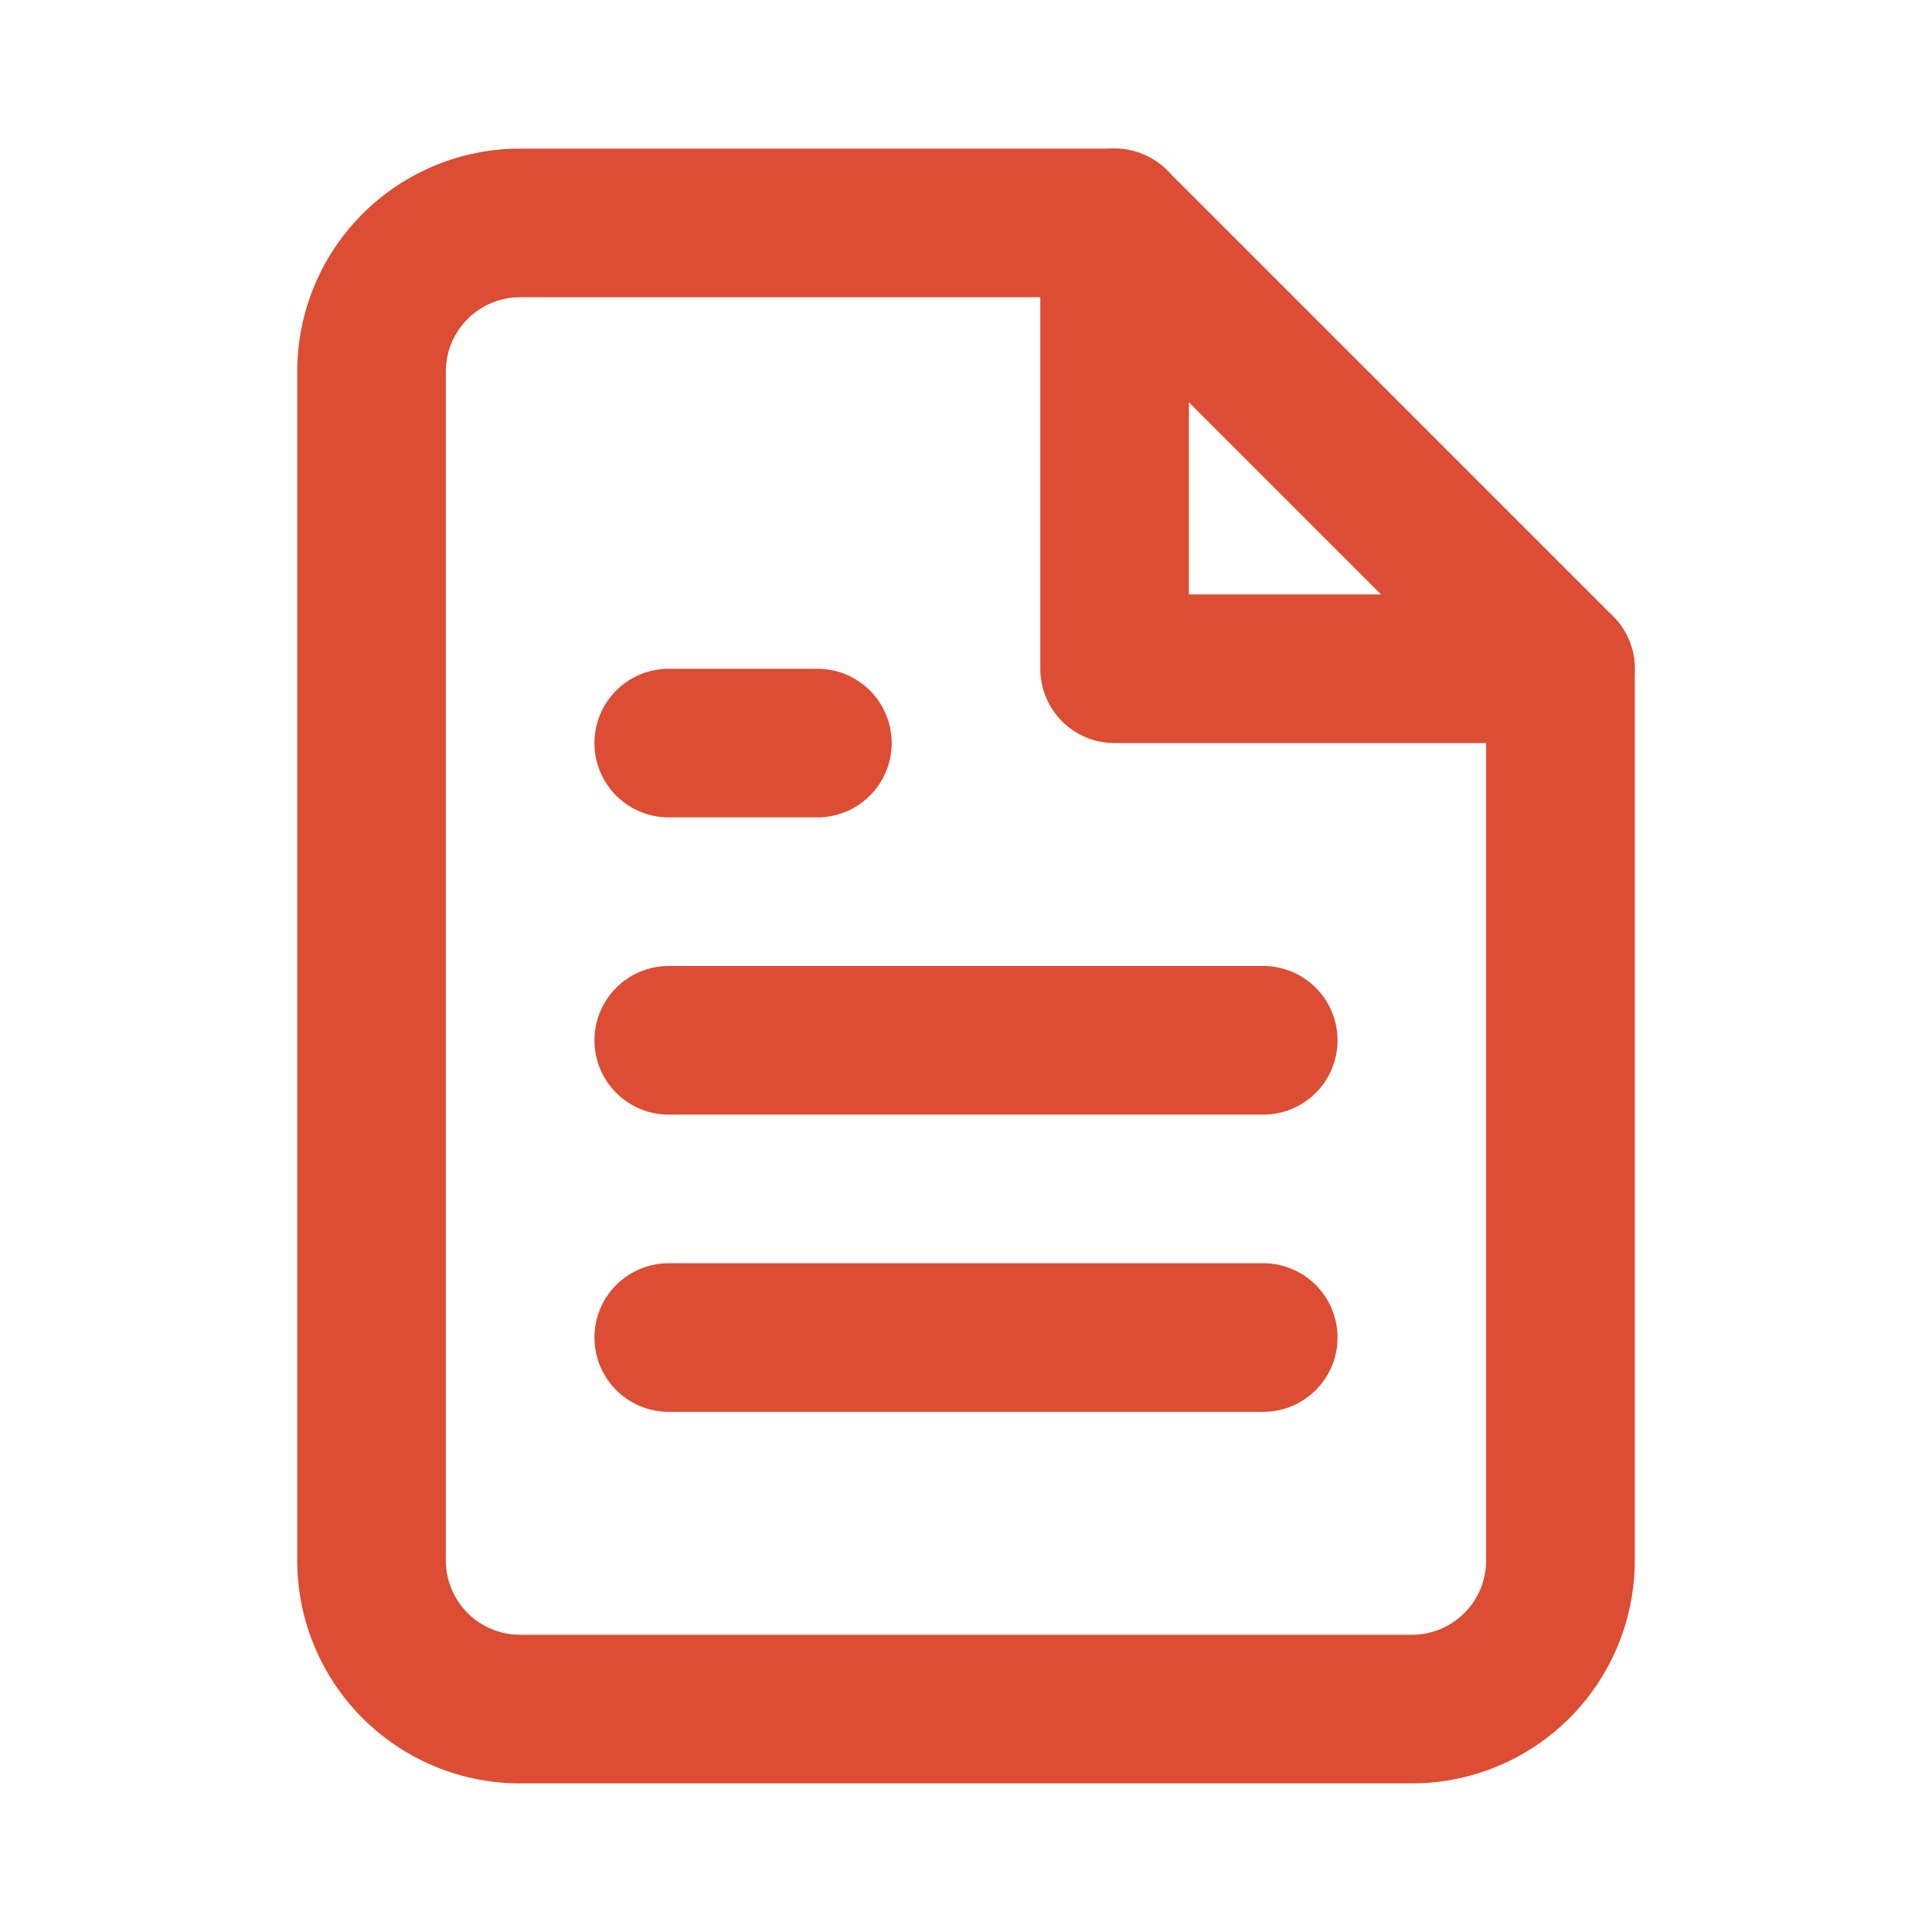
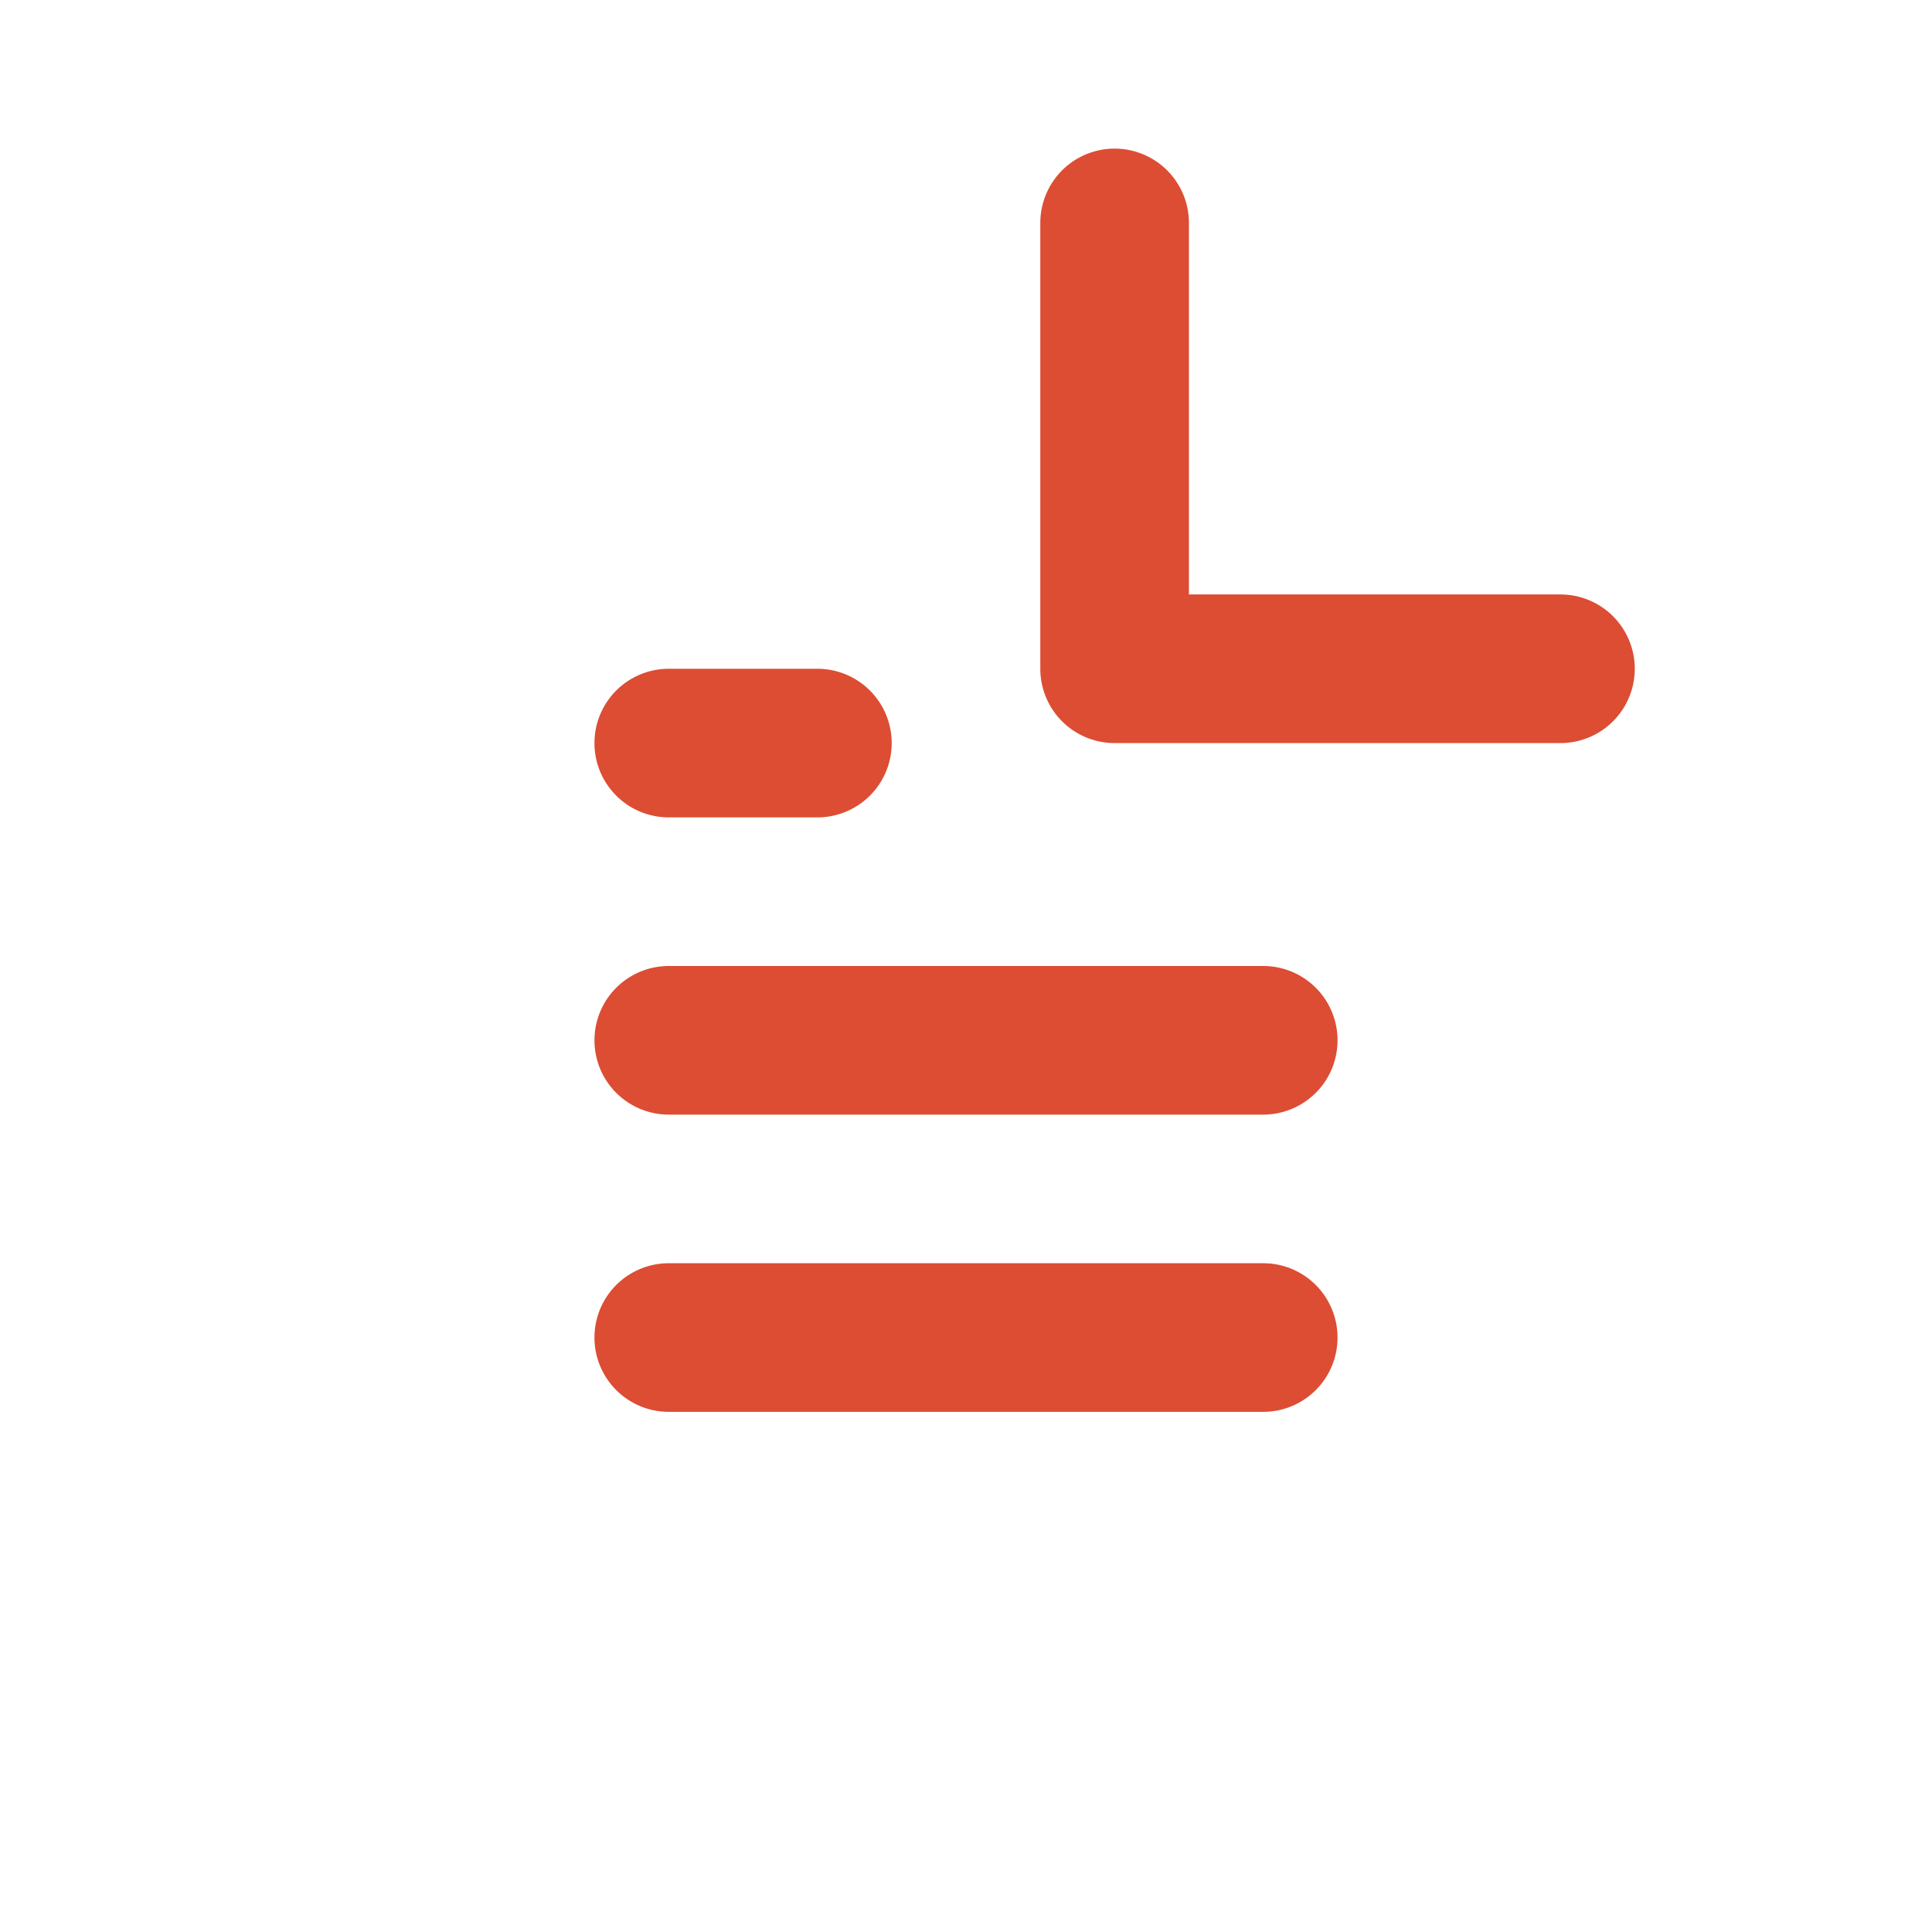
<svg xmlns="http://www.w3.org/2000/svg" width="26" height="26" viewBox="0 0 26 26">
  <title>320199EB-10CB-4ADA-8753-69728A4D6806</title>
  <g fill="#DC4D33" fill-rule="nonzero">
-     <path d="M15 2a1 1 0 0 1 .707.293l6 6A1 1 0 0 1 22 9v12a3 3 0 0 1-3 3H7a3 3 0 0 1-3-3V5a3 3 0 0 1 3-3h8zm-.414 2H7a1 1 0 0 0-1 1v16a1 1 0 0 0 1 1h12a1 1 0 0 0 1-1V9.414L14.586 4z" />
    <path d="M16 8h5a1 1 0 0 1 0 2h-6a1 1 0 0 1-1-1V3a1 1 0 0 1 2 0v5zM17 13a1 1 0 0 1 0 2H9a1 1 0 0 1 0-2h8zM17 17a1 1 0 0 1 0 2H9a1 1 0 0 1 0-2h8zM11 9a1 1 0 0 1 0 2H9a1 1 0 0 1 0-2h2z" />
  </g>
</svg>